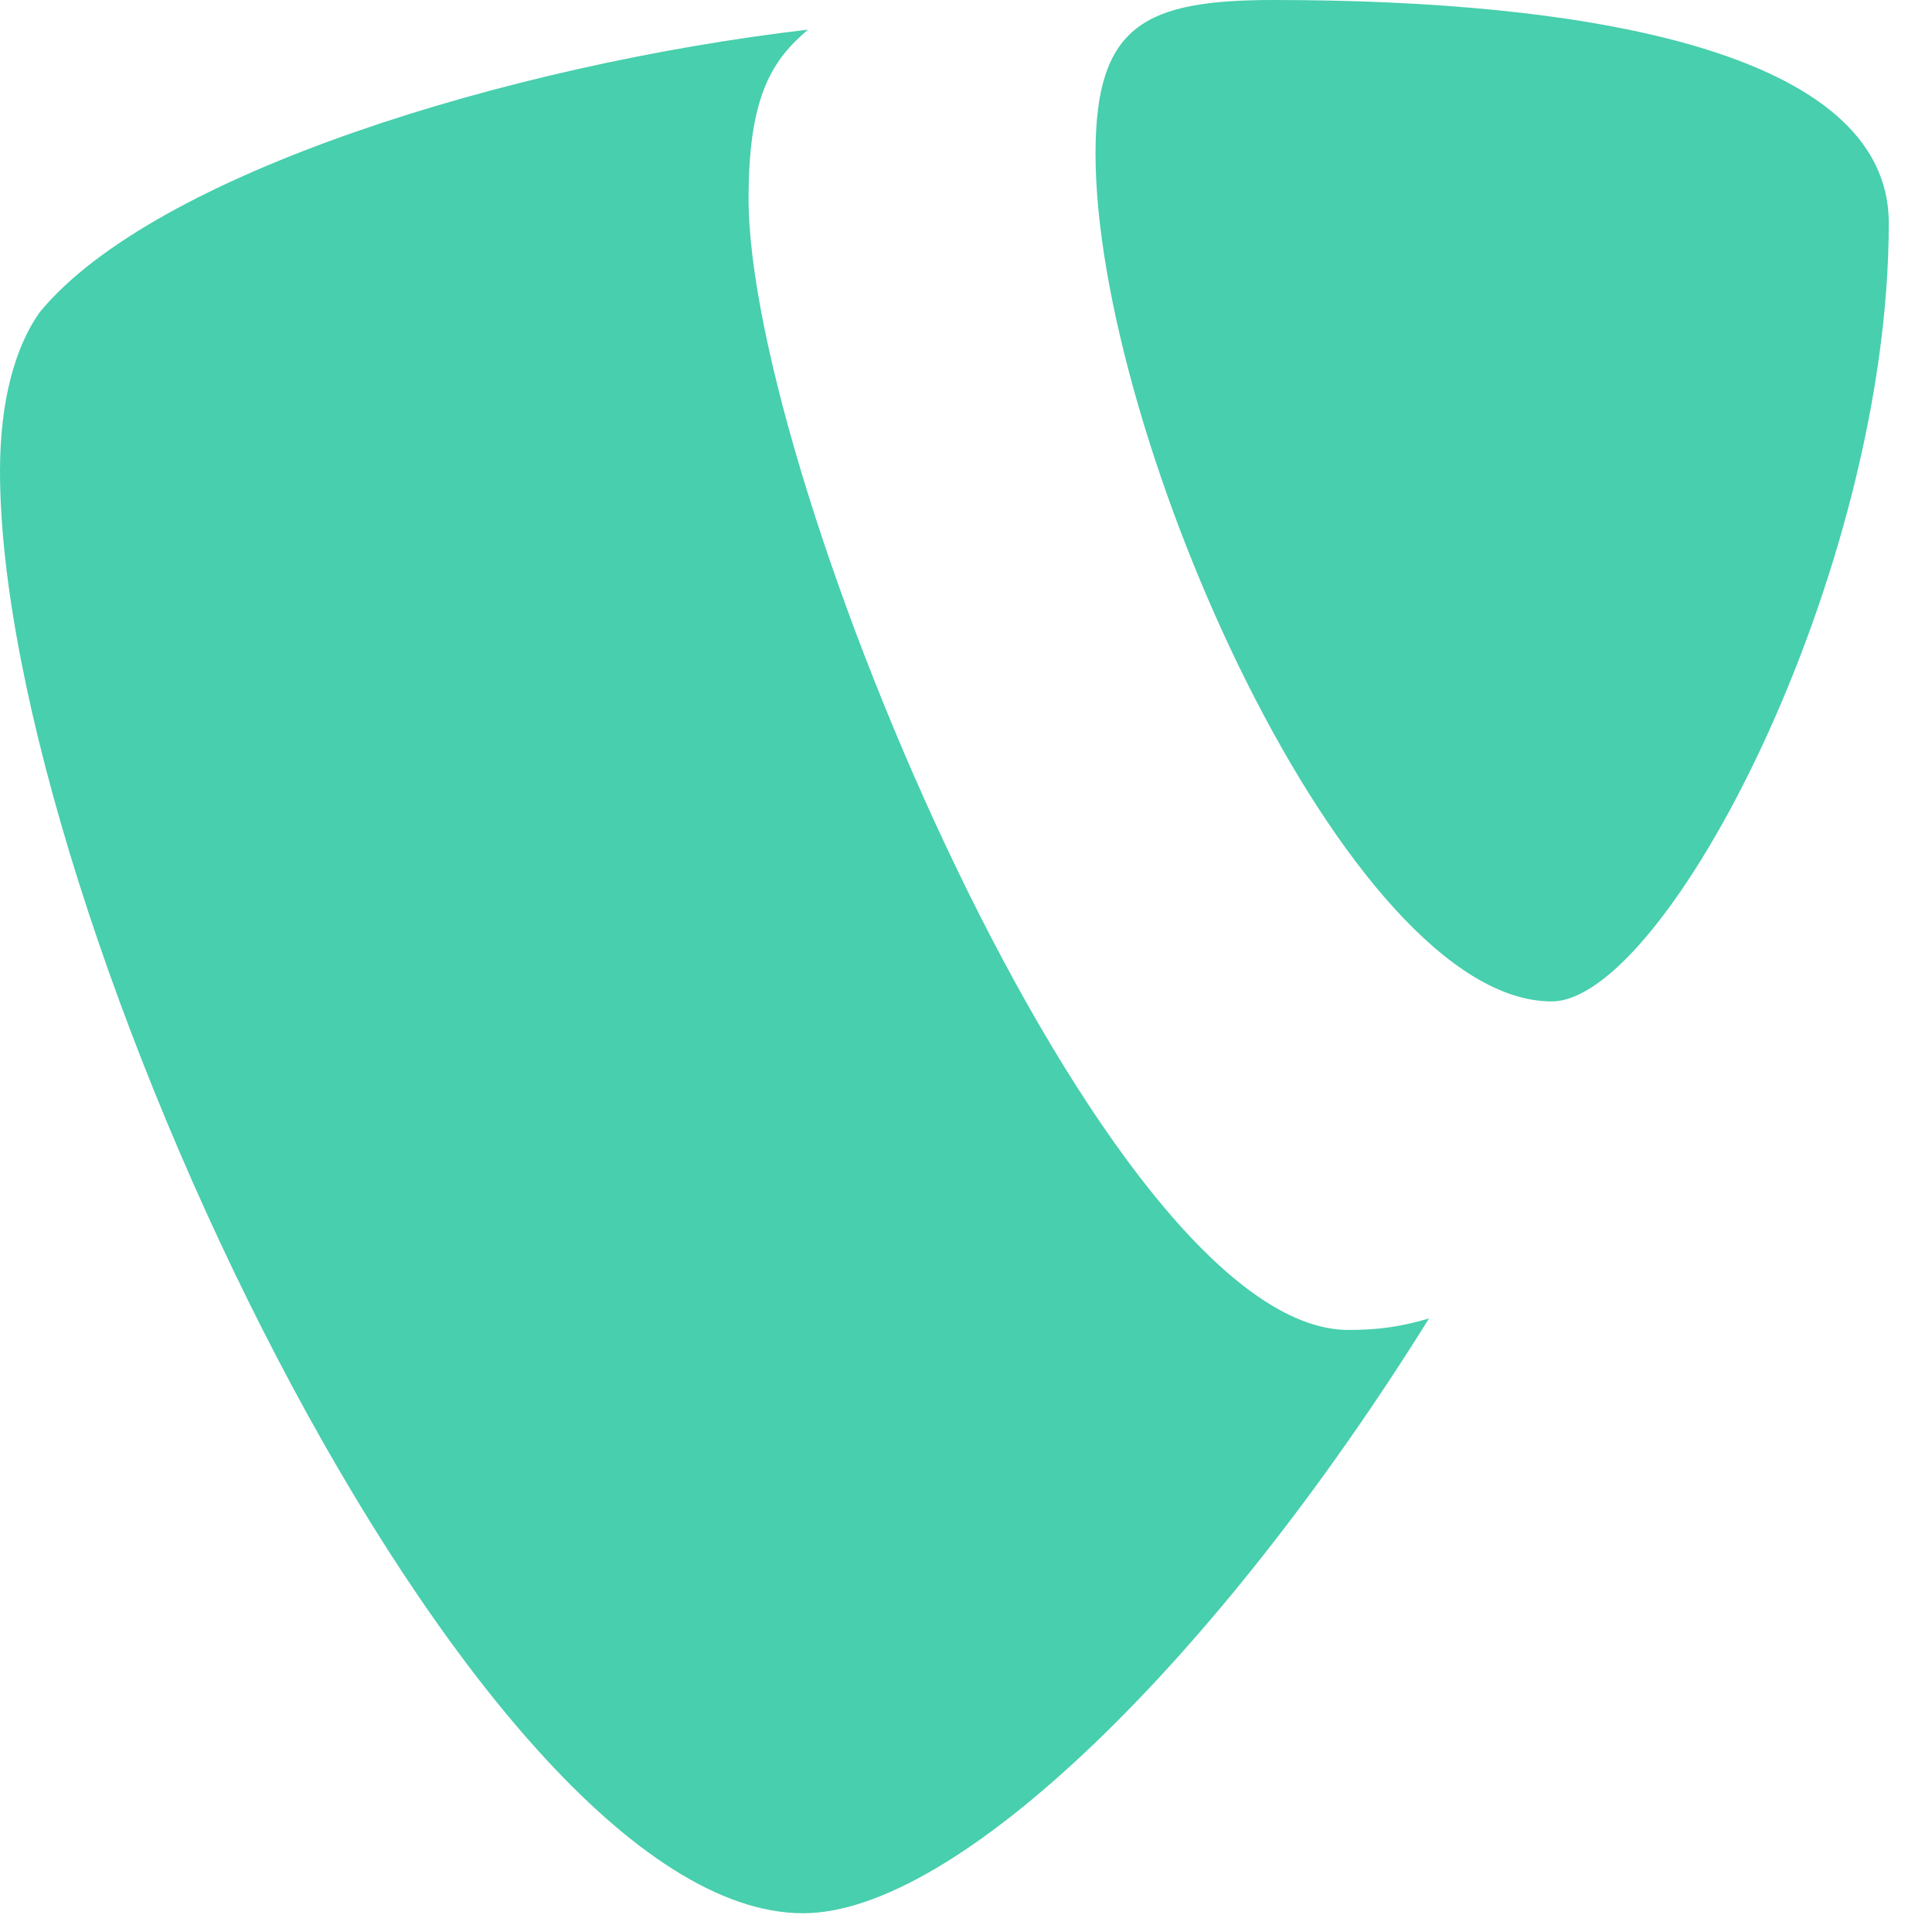
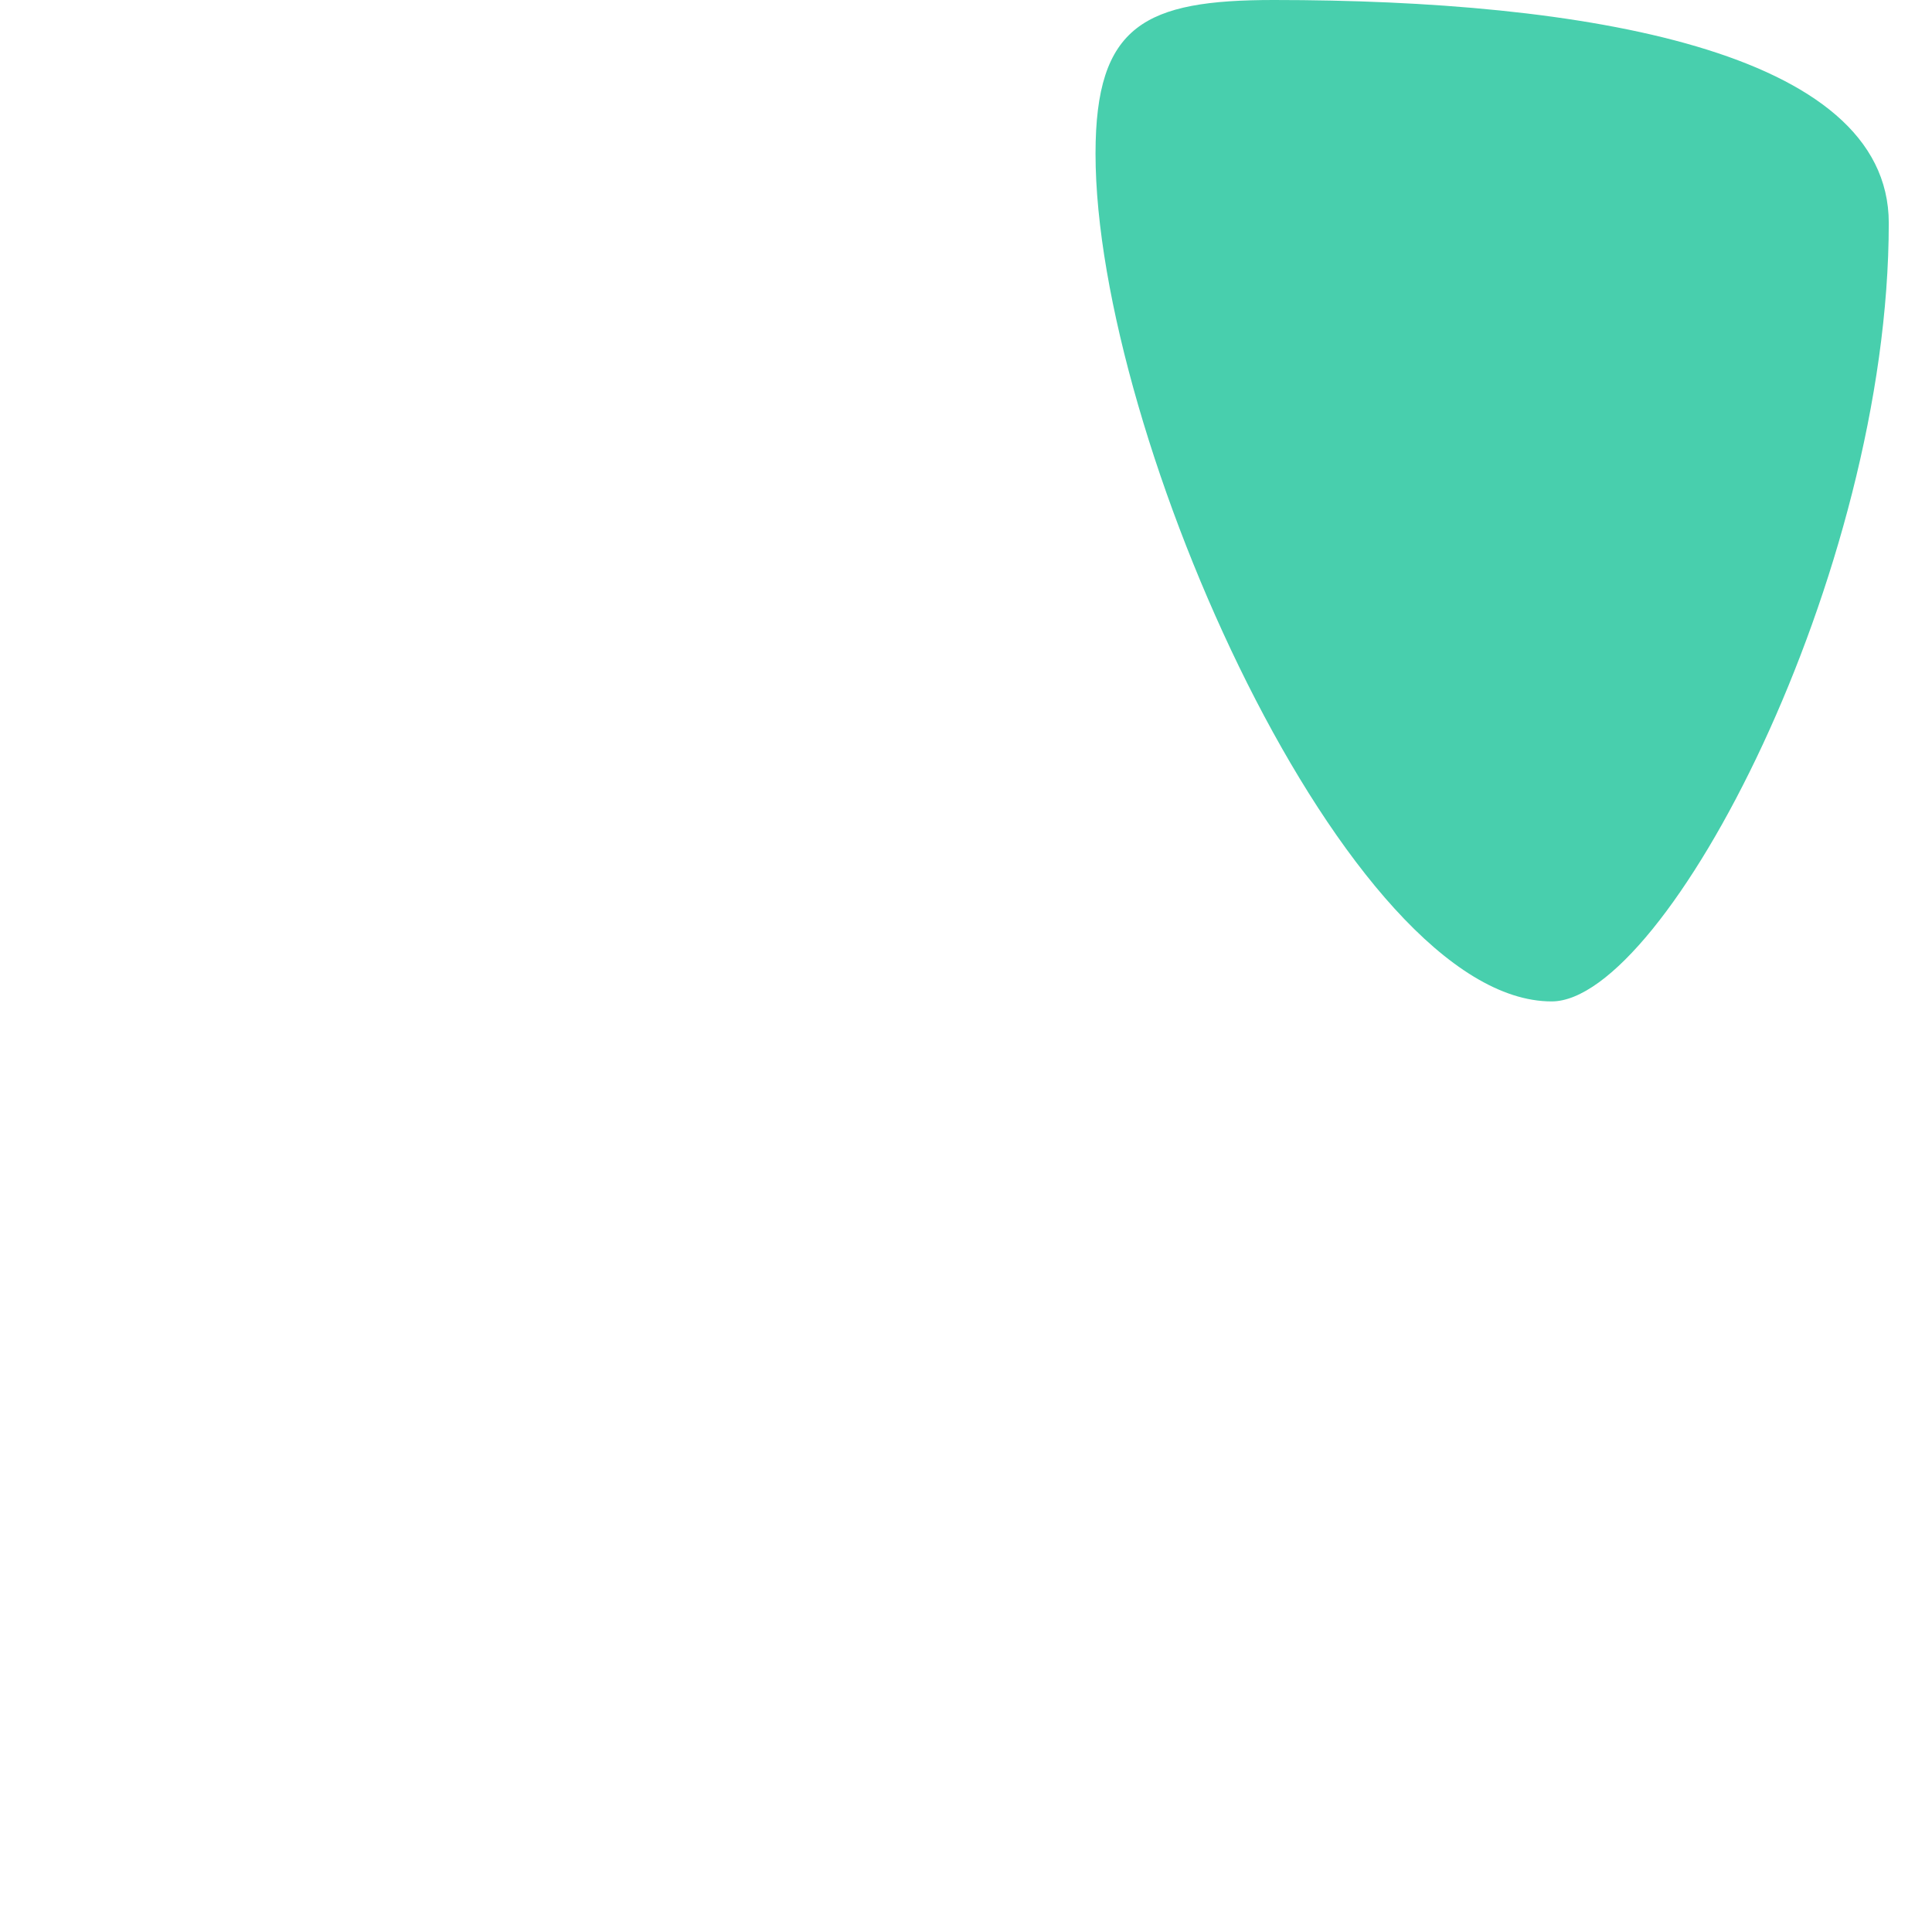
<svg xmlns="http://www.w3.org/2000/svg" width="24px" height="24px" viewBox="0 0 24 24" version="1.1">
  <title>icon-typo3</title>
  <desc>Created with Sketch.</desc>
  <defs />
  <g id="Page-1" stroke="none" stroke-width="1" fill="none" fill-rule="evenodd">
    <g id="icon-typo3" fill="#48CFAD">
-       <path d="M17.752,16.378 C17.4,16.482 17.119,16.521 16.75,16.521 C13.732,16.521 9.299,5.973 9.299,2.462 C9.299,1.17 9.605,0.738 10.037,0.368 C6.343,0.8 1.91,2.155 0.493,3.879 C0.186,4.311 0,4.987 0,5.85 C0,11.331 5.85,23.767 9.976,23.767 C11.885,23.767 15.104,20.629 17.752,16.378" id="Fill-2" />
      <path d="M15.825,0 C19.643,0 23.463,0.616 23.463,2.77 C23.463,7.142 20.69,12.44 19.275,12.44 C16.75,12.44 13.609,5.419 13.609,1.908 C13.609,0.307 14.225,0 15.825,0" id="Fill-3" />
    </g>
  </g>
</svg>